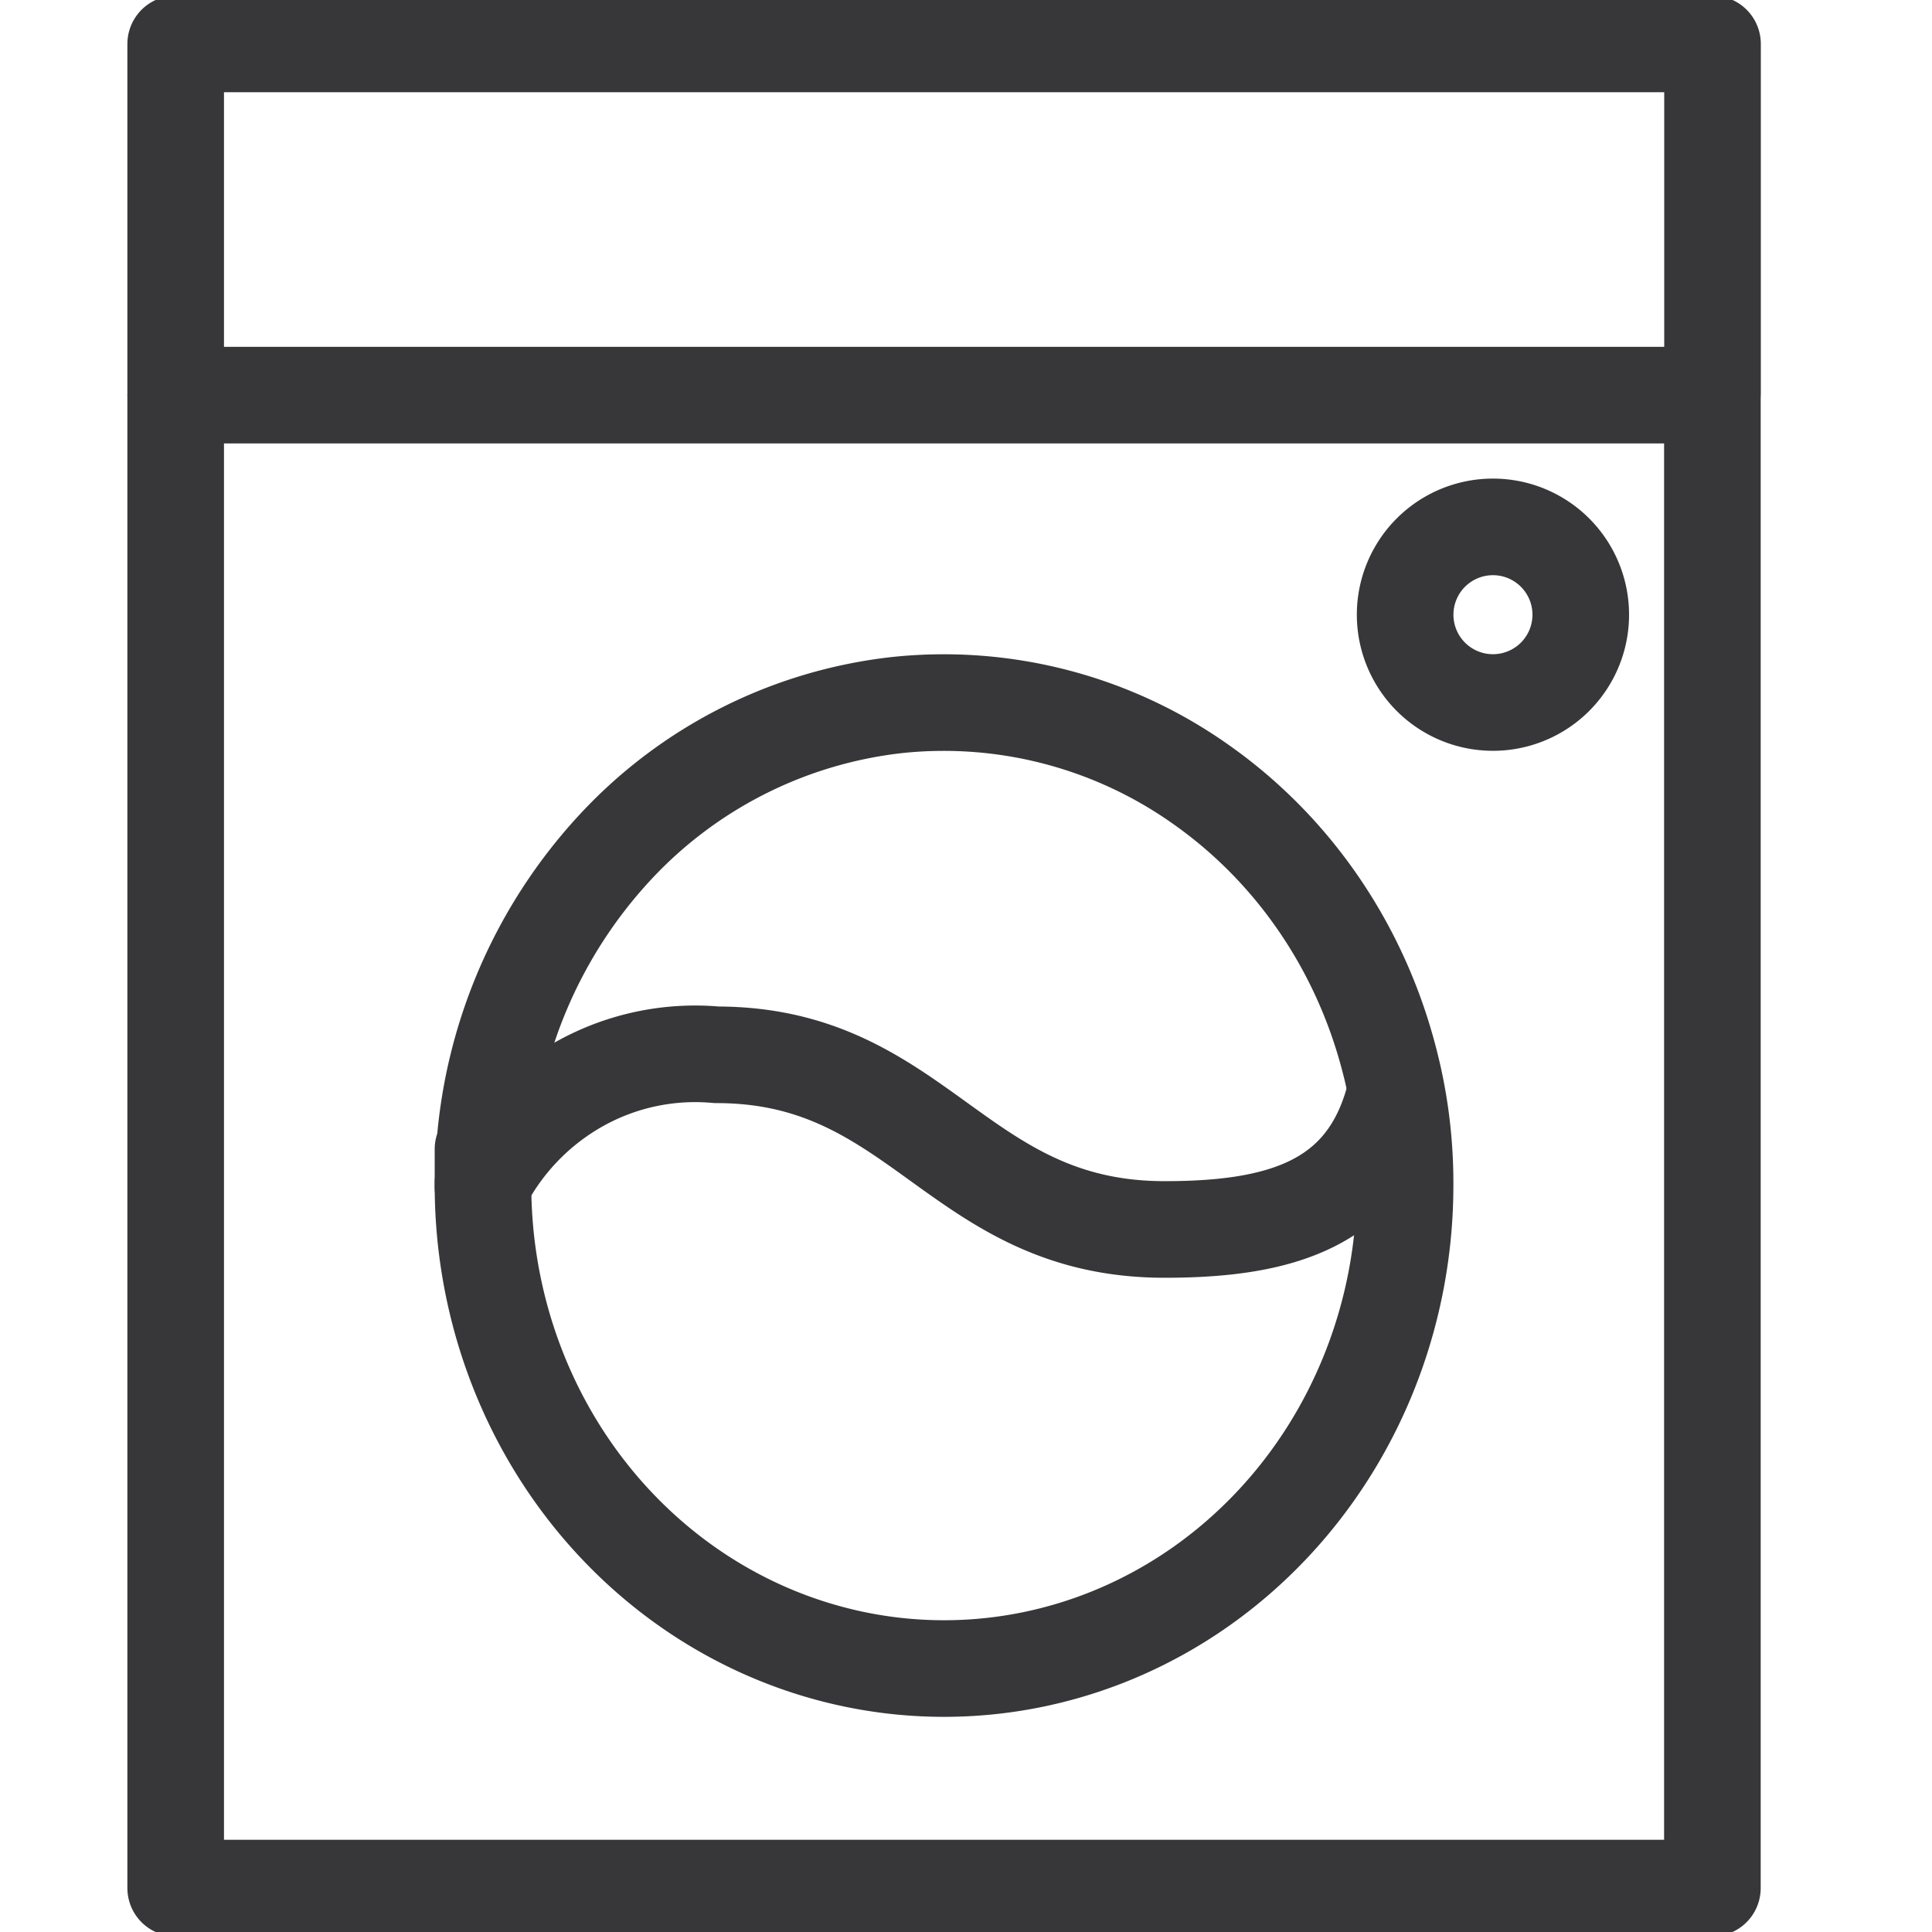
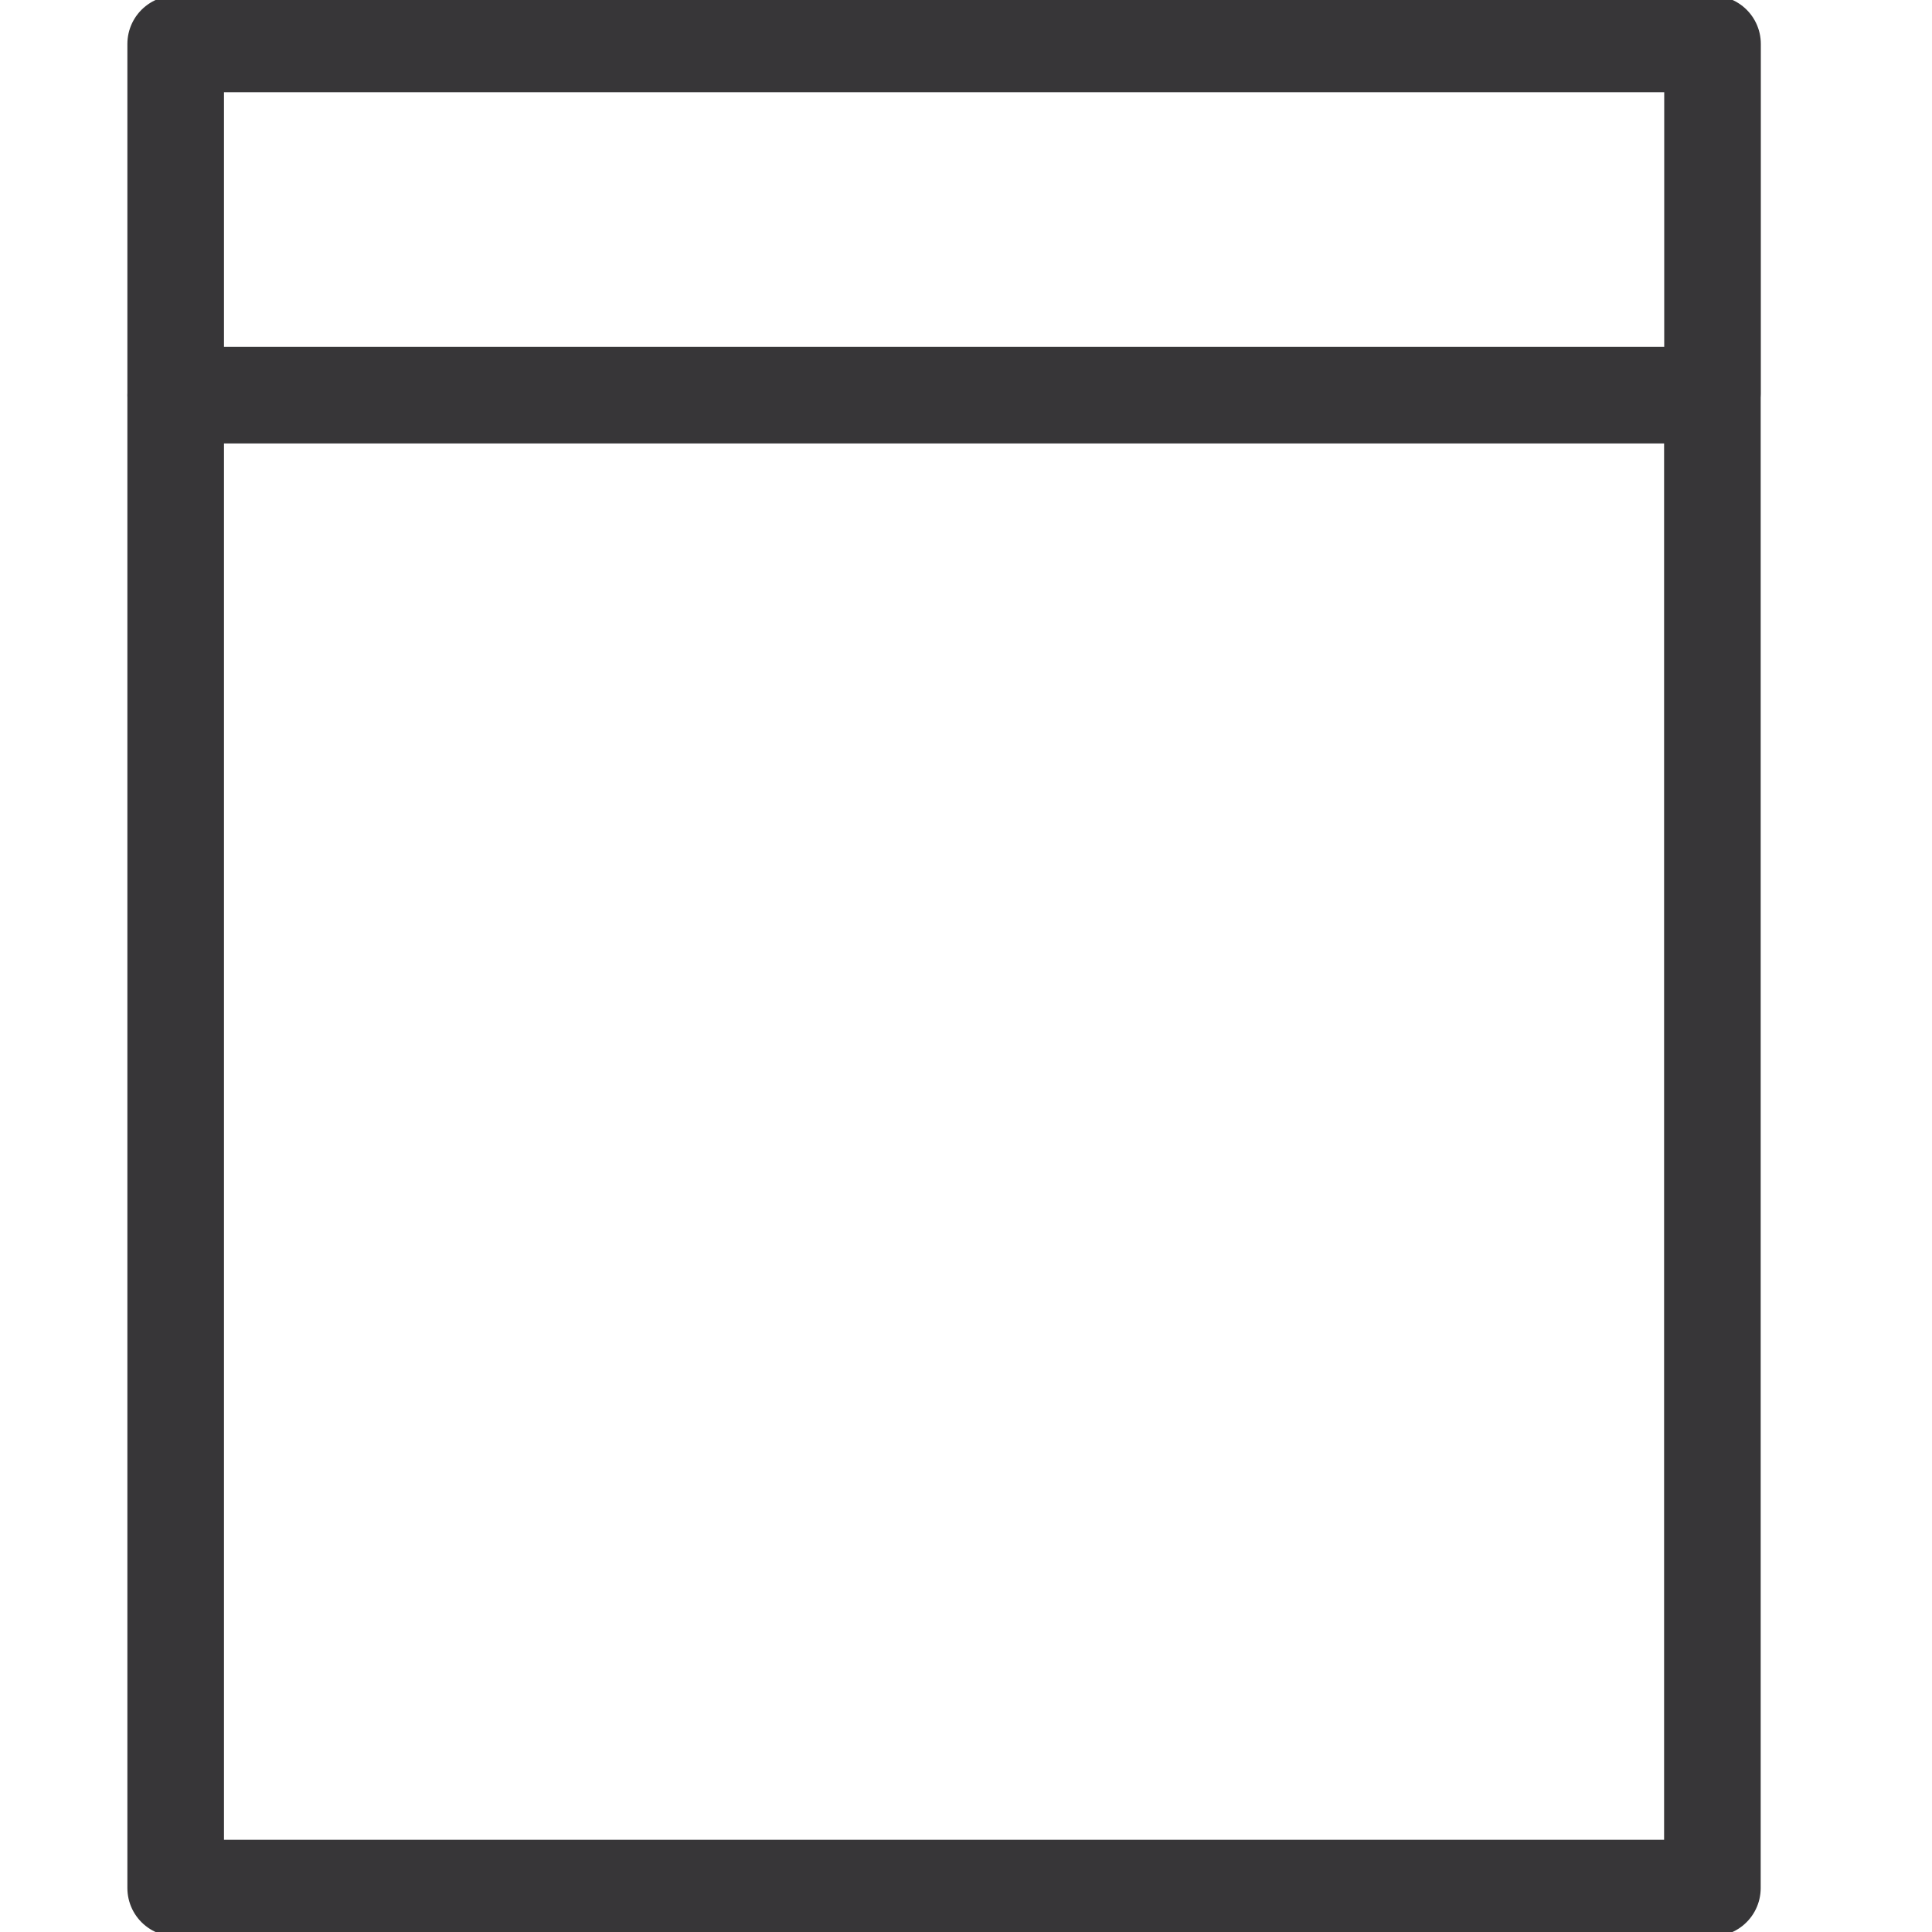
<svg xmlns="http://www.w3.org/2000/svg" width="30" height="30" fill="none">
  <g stroke="#373638" stroke-linecap="round" stroke-linejoin="round" stroke-width="1.5" clip-path="url(#a)">
    <path d="M26.59 6.115v23.203H2.728V.682h23.864v5.433zm-23.863.021h23.864" />
-     <path d="M7.5 17.844v.56c0 1.99.754 3.9 2.097 5.307 1.342 1.407 3.163 2.198 5.062 2.198 1.899 0 3.72-.79 5.062-2.198 1.343-1.407 2.097-3.316 2.097-5.306a7.556 7.556 0 00-.273-2.053c-.461-1.693-1.476-3.162-2.867-4.15a6.908 6.908 0 00-4.74-1.255 7.034 7.034 0 00-4.402 2.227 7.673 7.673 0 00-2.013 4.67H7.5zm17.046-8.299a1.363 1.363 0 11-2.727 0 1.363 1.363 0 012.727 0v0z" />
-     <path d="M7.5 18.428v-.06a3.786 3.786 0 011.523-1.55 3.68 3.68 0 012.106-.439c3.165 0 3.733 2.712 6.956 2.712 1.797 0 3.122-.388 3.563-2.046" />
  </g>
  <defs>
    <clipPath id="a">
      <path fill="#fff" d="M0 0h30v30H0z" />
    </clipPath>
  </defs>
</svg>